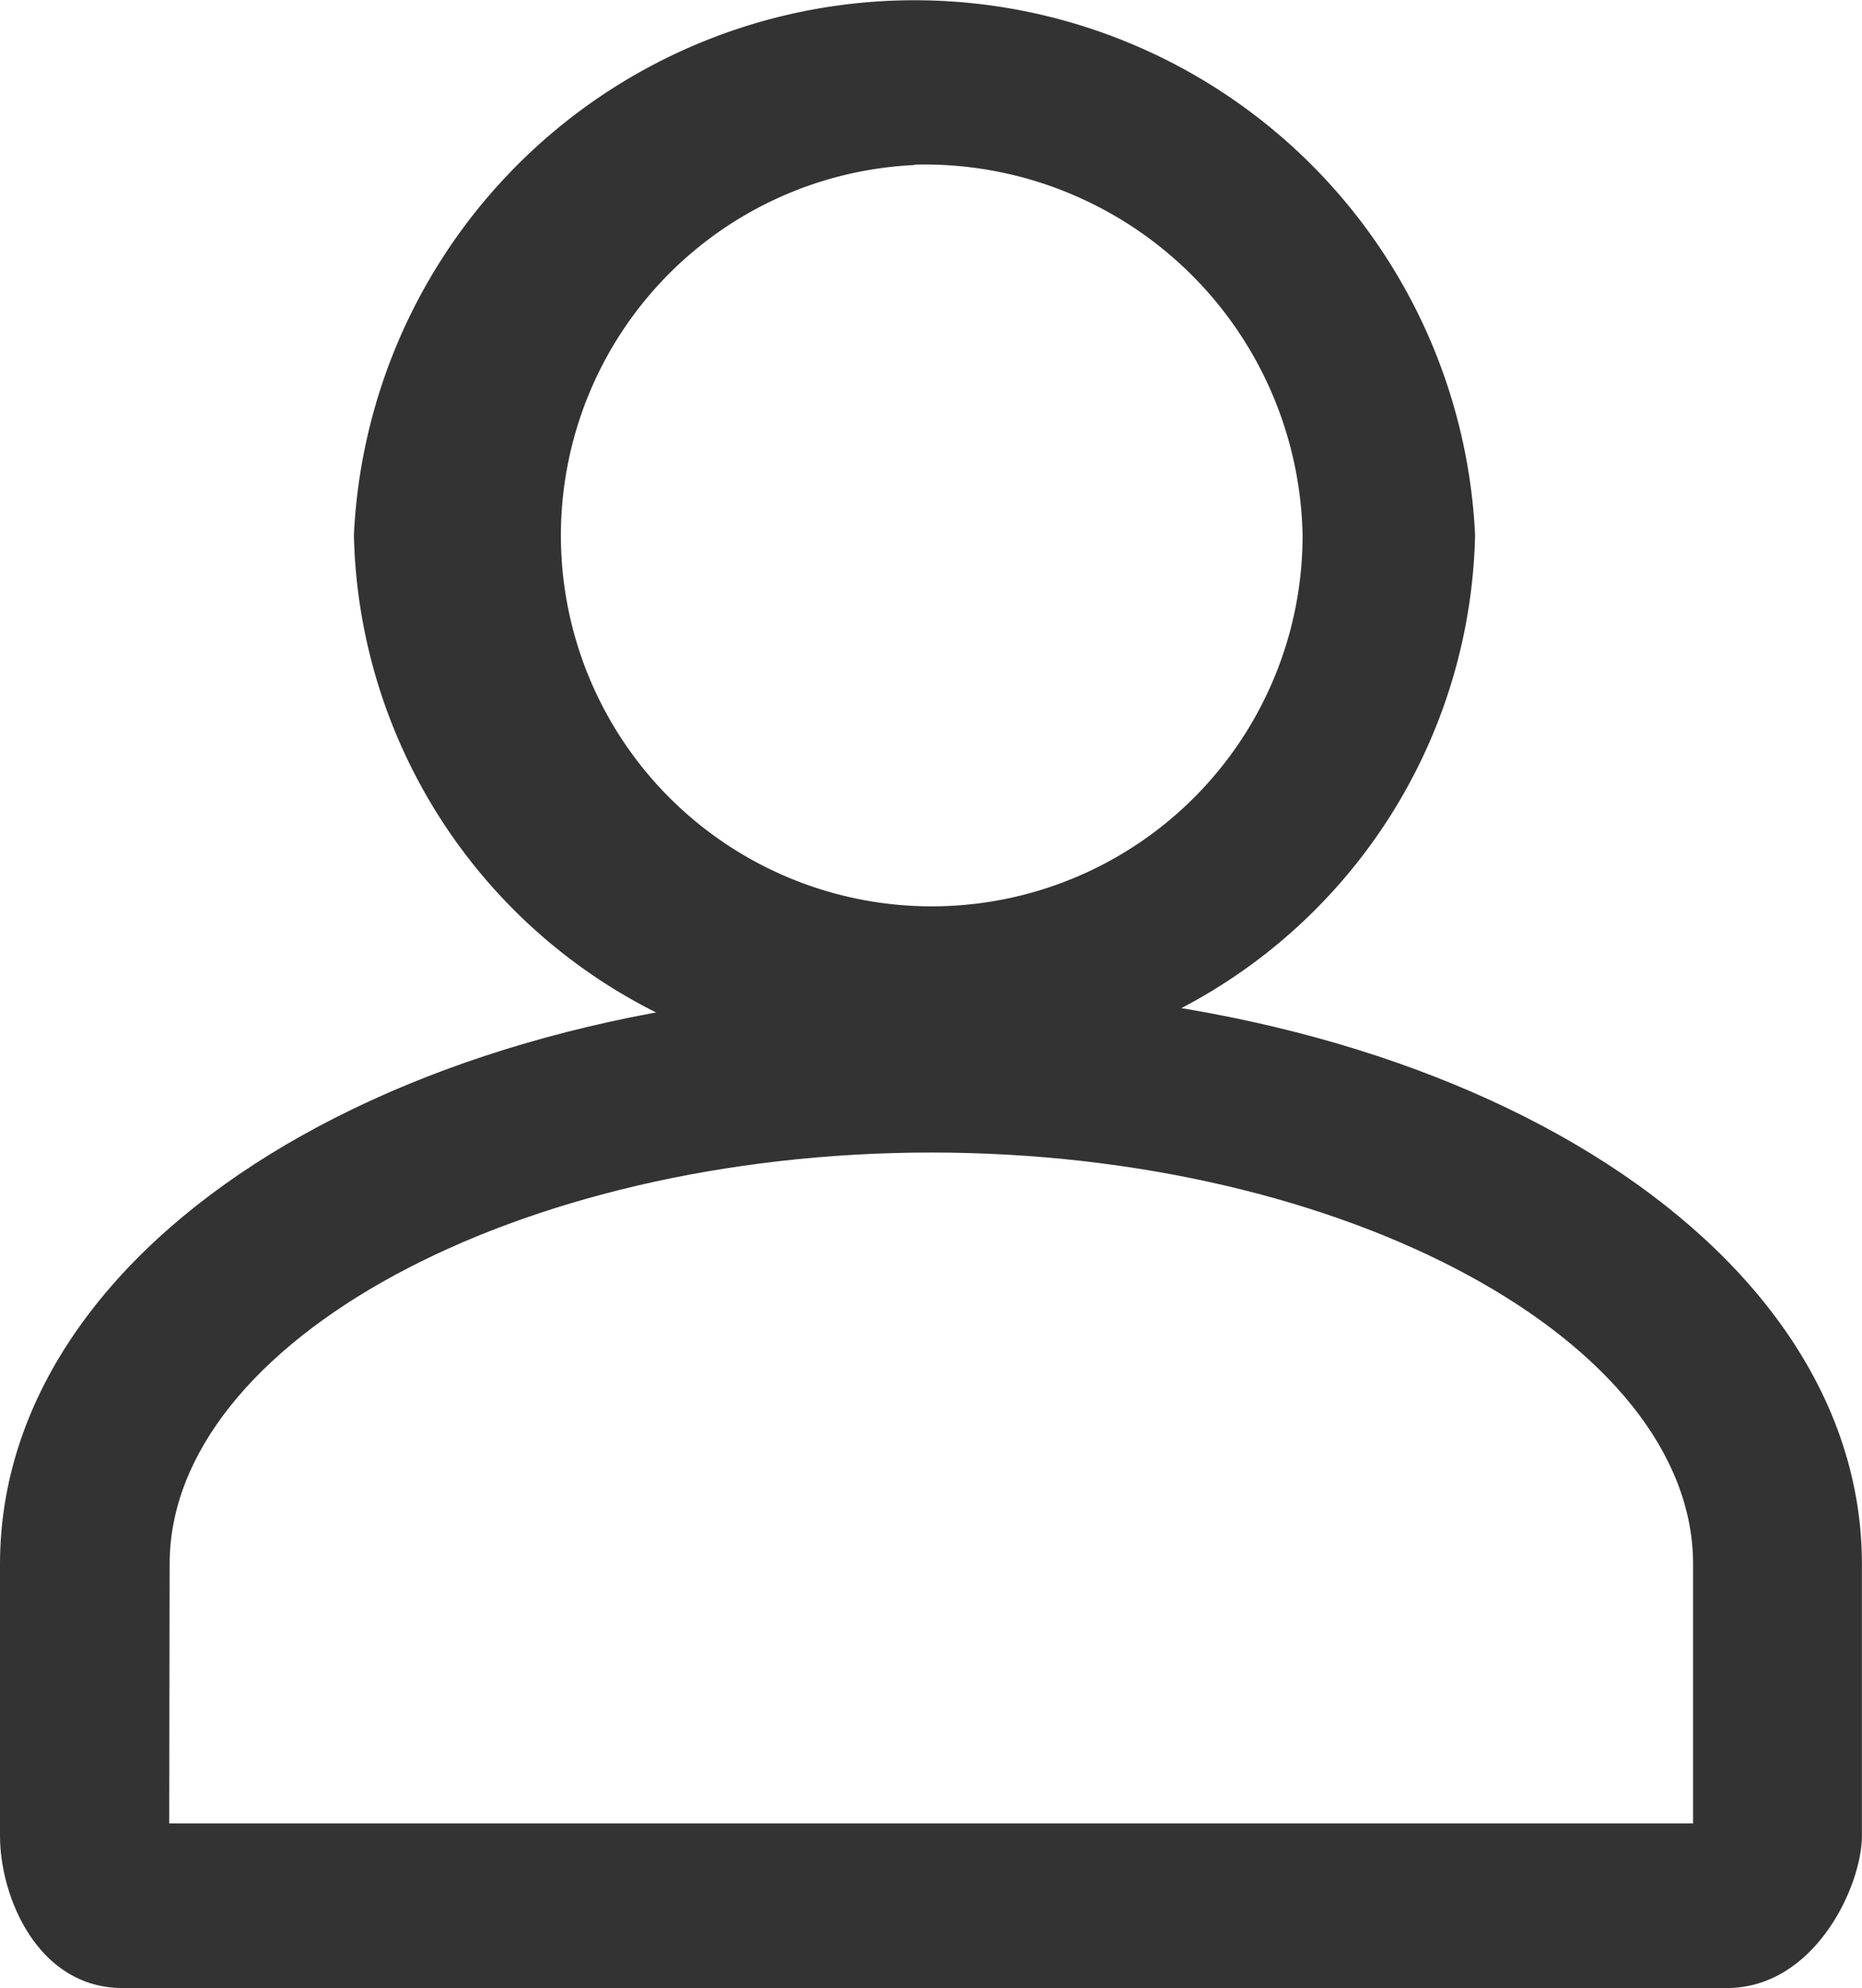
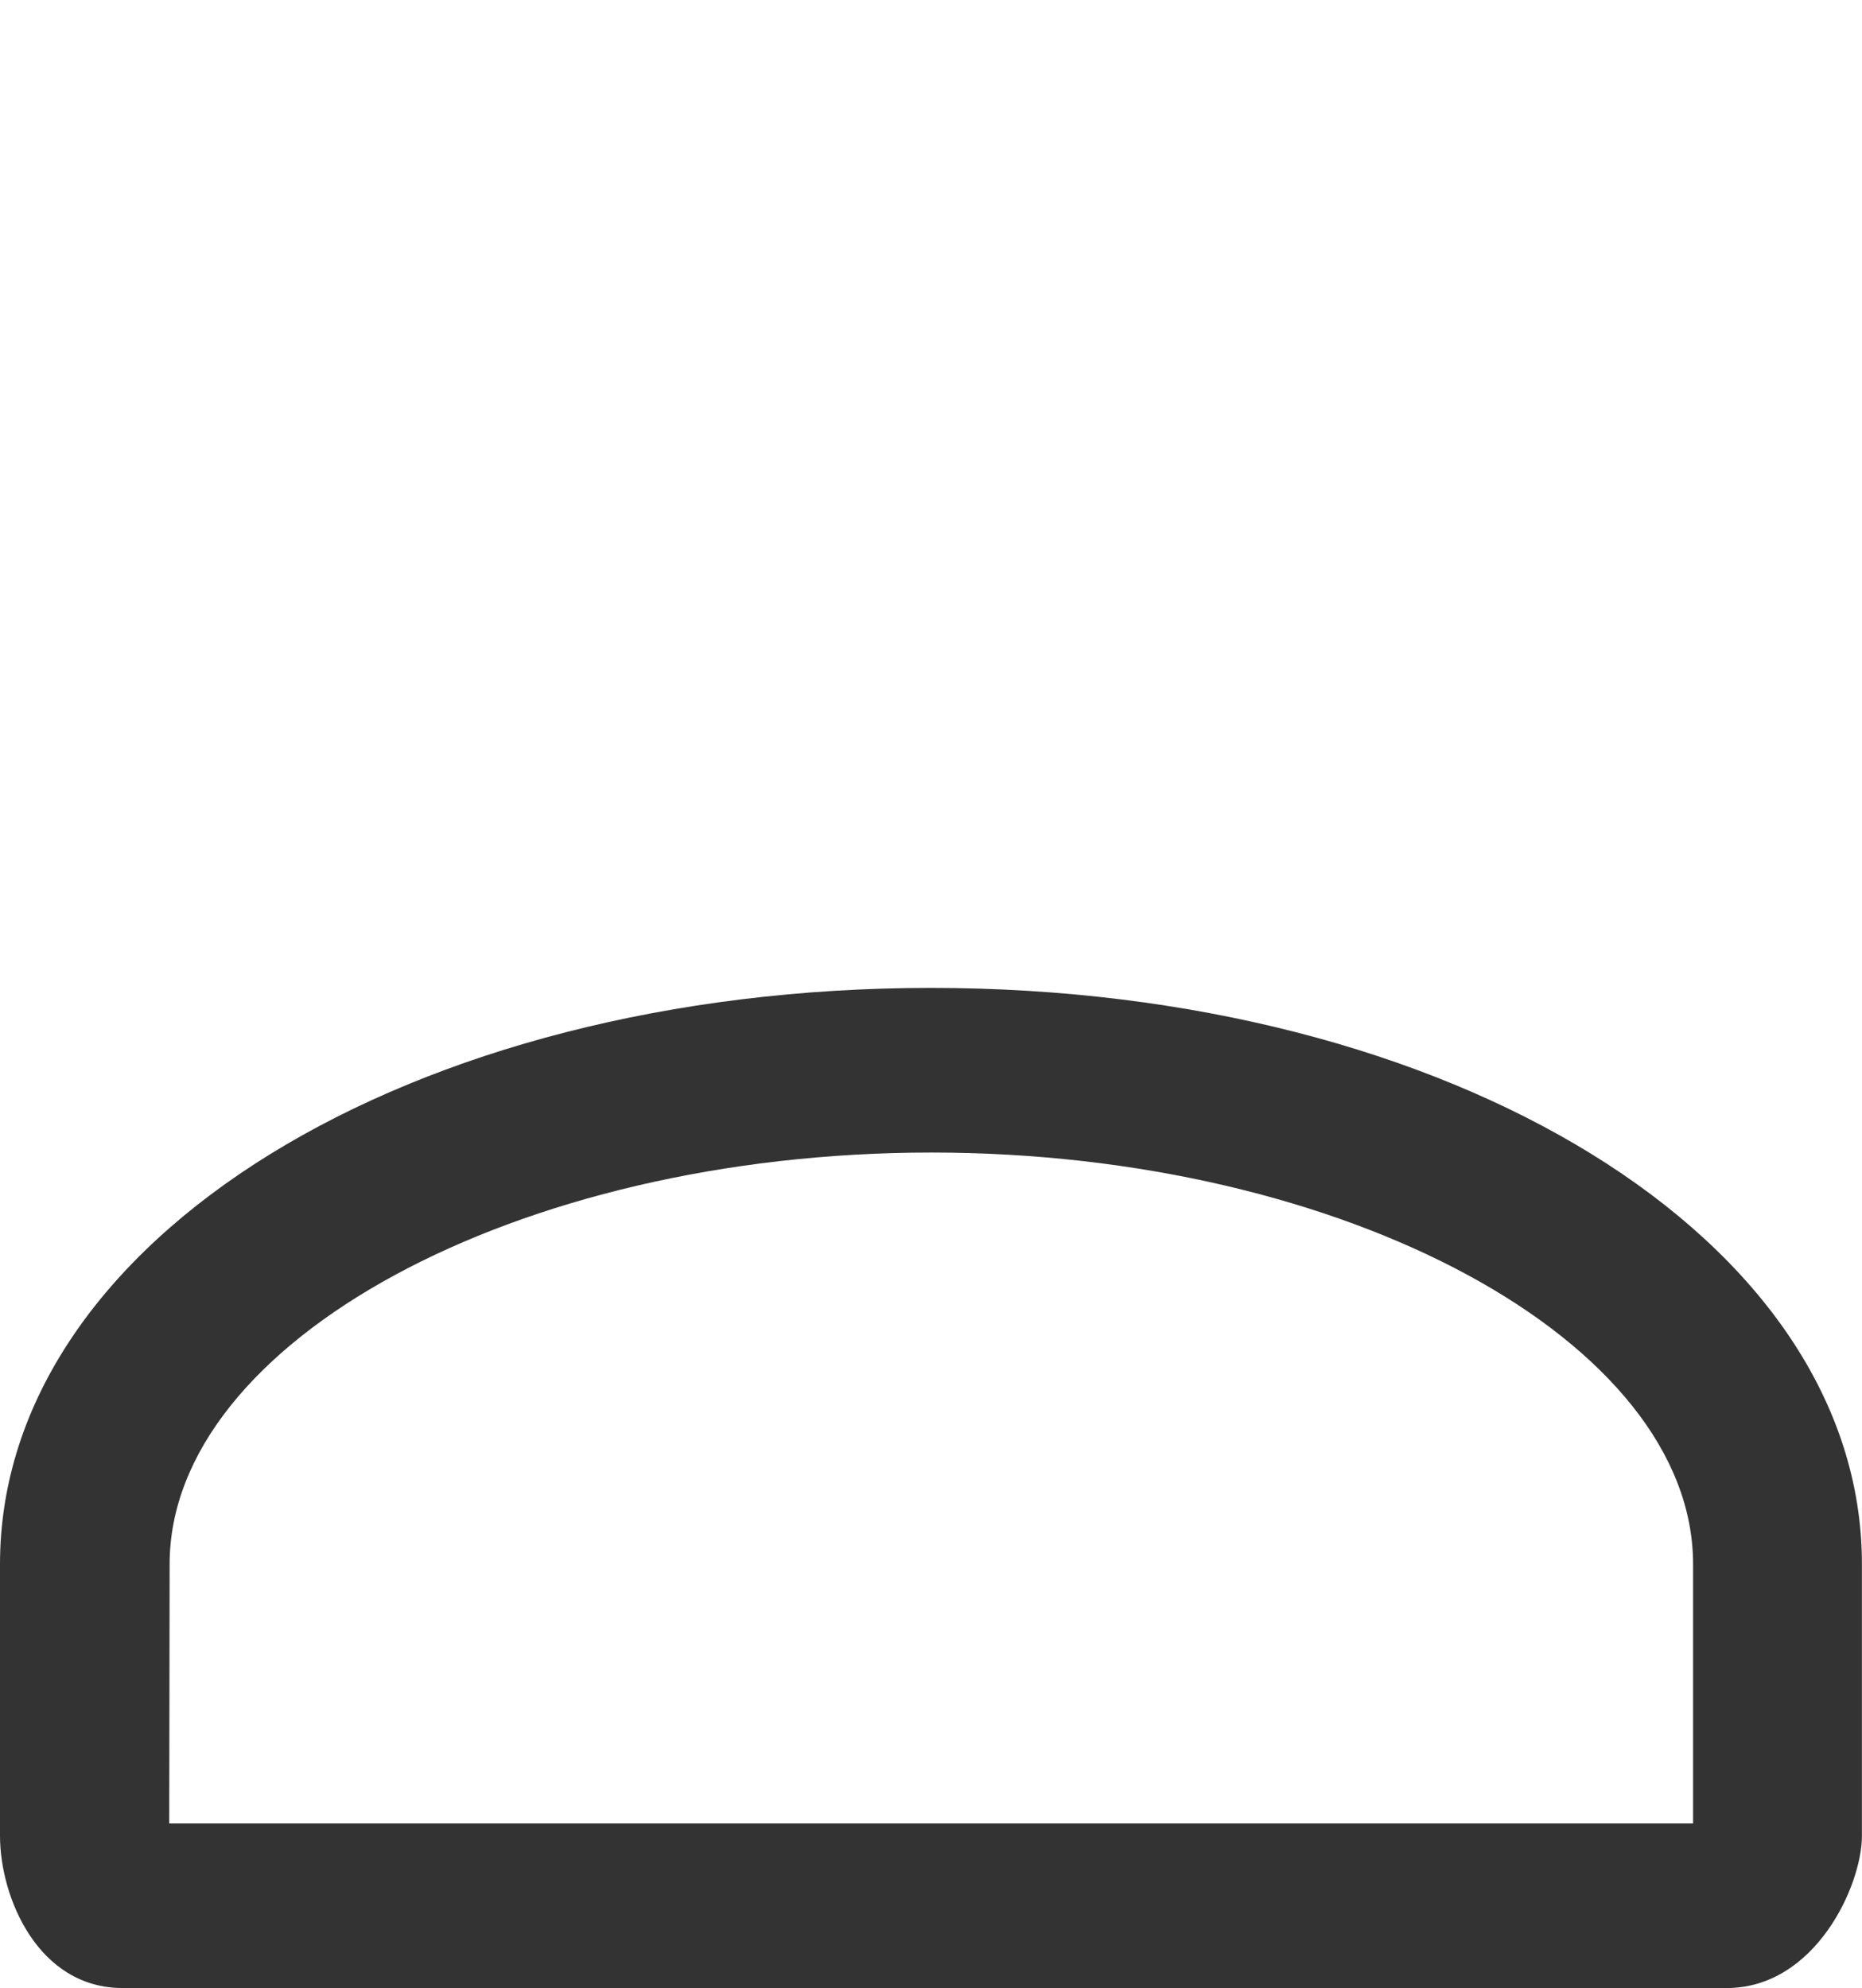
<svg xmlns="http://www.w3.org/2000/svg" width="23.865" height="25.479" viewBox="0 0 23.865 25.479">
  <g id="icon-user" transform="translate(-28.4 -20.5)">
-     <path id="Path_2" data-name="Path 2" d="M44.185,34.215A7.013,7.013,0,0,1,37,27.357a7.193,7.193,0,0,1,14.37,0A7.013,7.013,0,0,1,44.185,34.215Zm0-11.6a4.753,4.753,0,1,0,4.974,4.747A4.845,4.845,0,0,0,44.185,22.61Z" transform="translate(-4.064 0)" fill="#333" />
    <path id="Path_3" data-name="Path 3" d="M50.529,55.618H29.973c-1.085,0-1.573-1.16-1.573-1.952V50.185c0-4.167,5.261-7.385,11.932-7.385s11.932,3.218,11.932,7.385v3.481C52.265,54.3,51.668,55.618,50.529,55.618Zm-19.96-2.11H50.1V50.185c0-2.848-4.448-5.275-9.763-5.275s-9.763,2.426-9.763,5.275Z" transform="translate(0 -9.639)" fill="#333" />
  </g>
</svg>